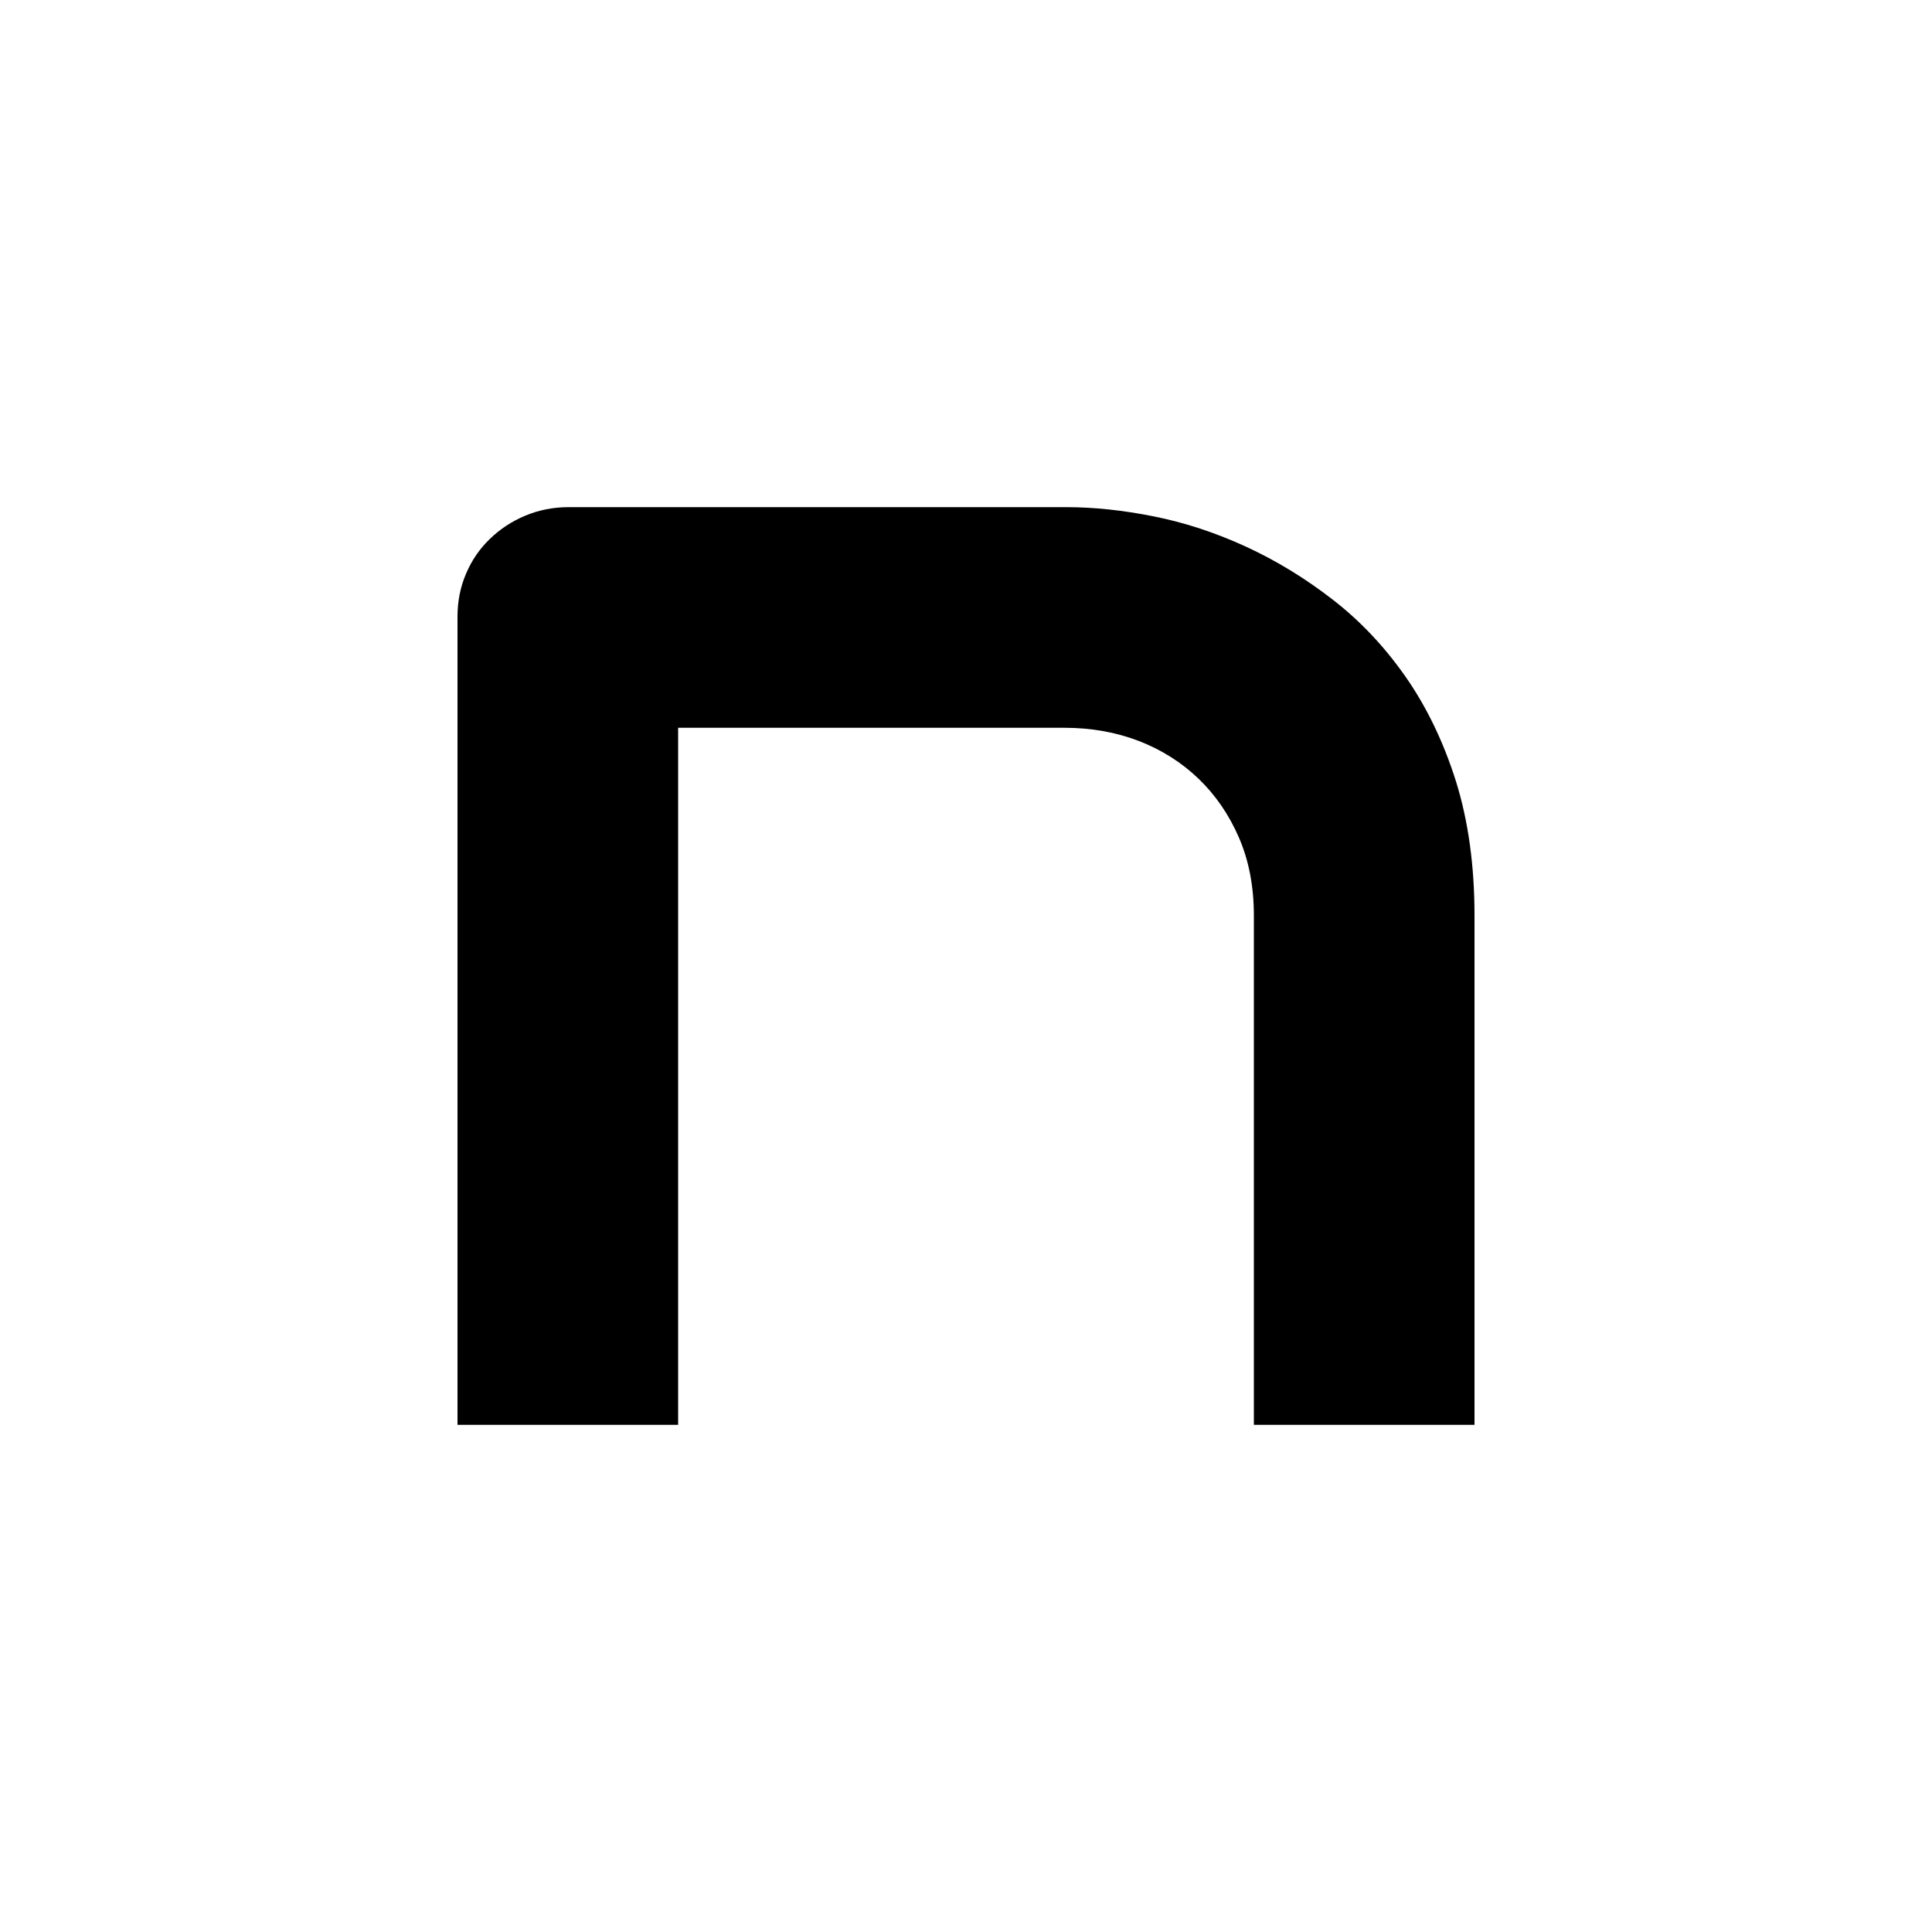
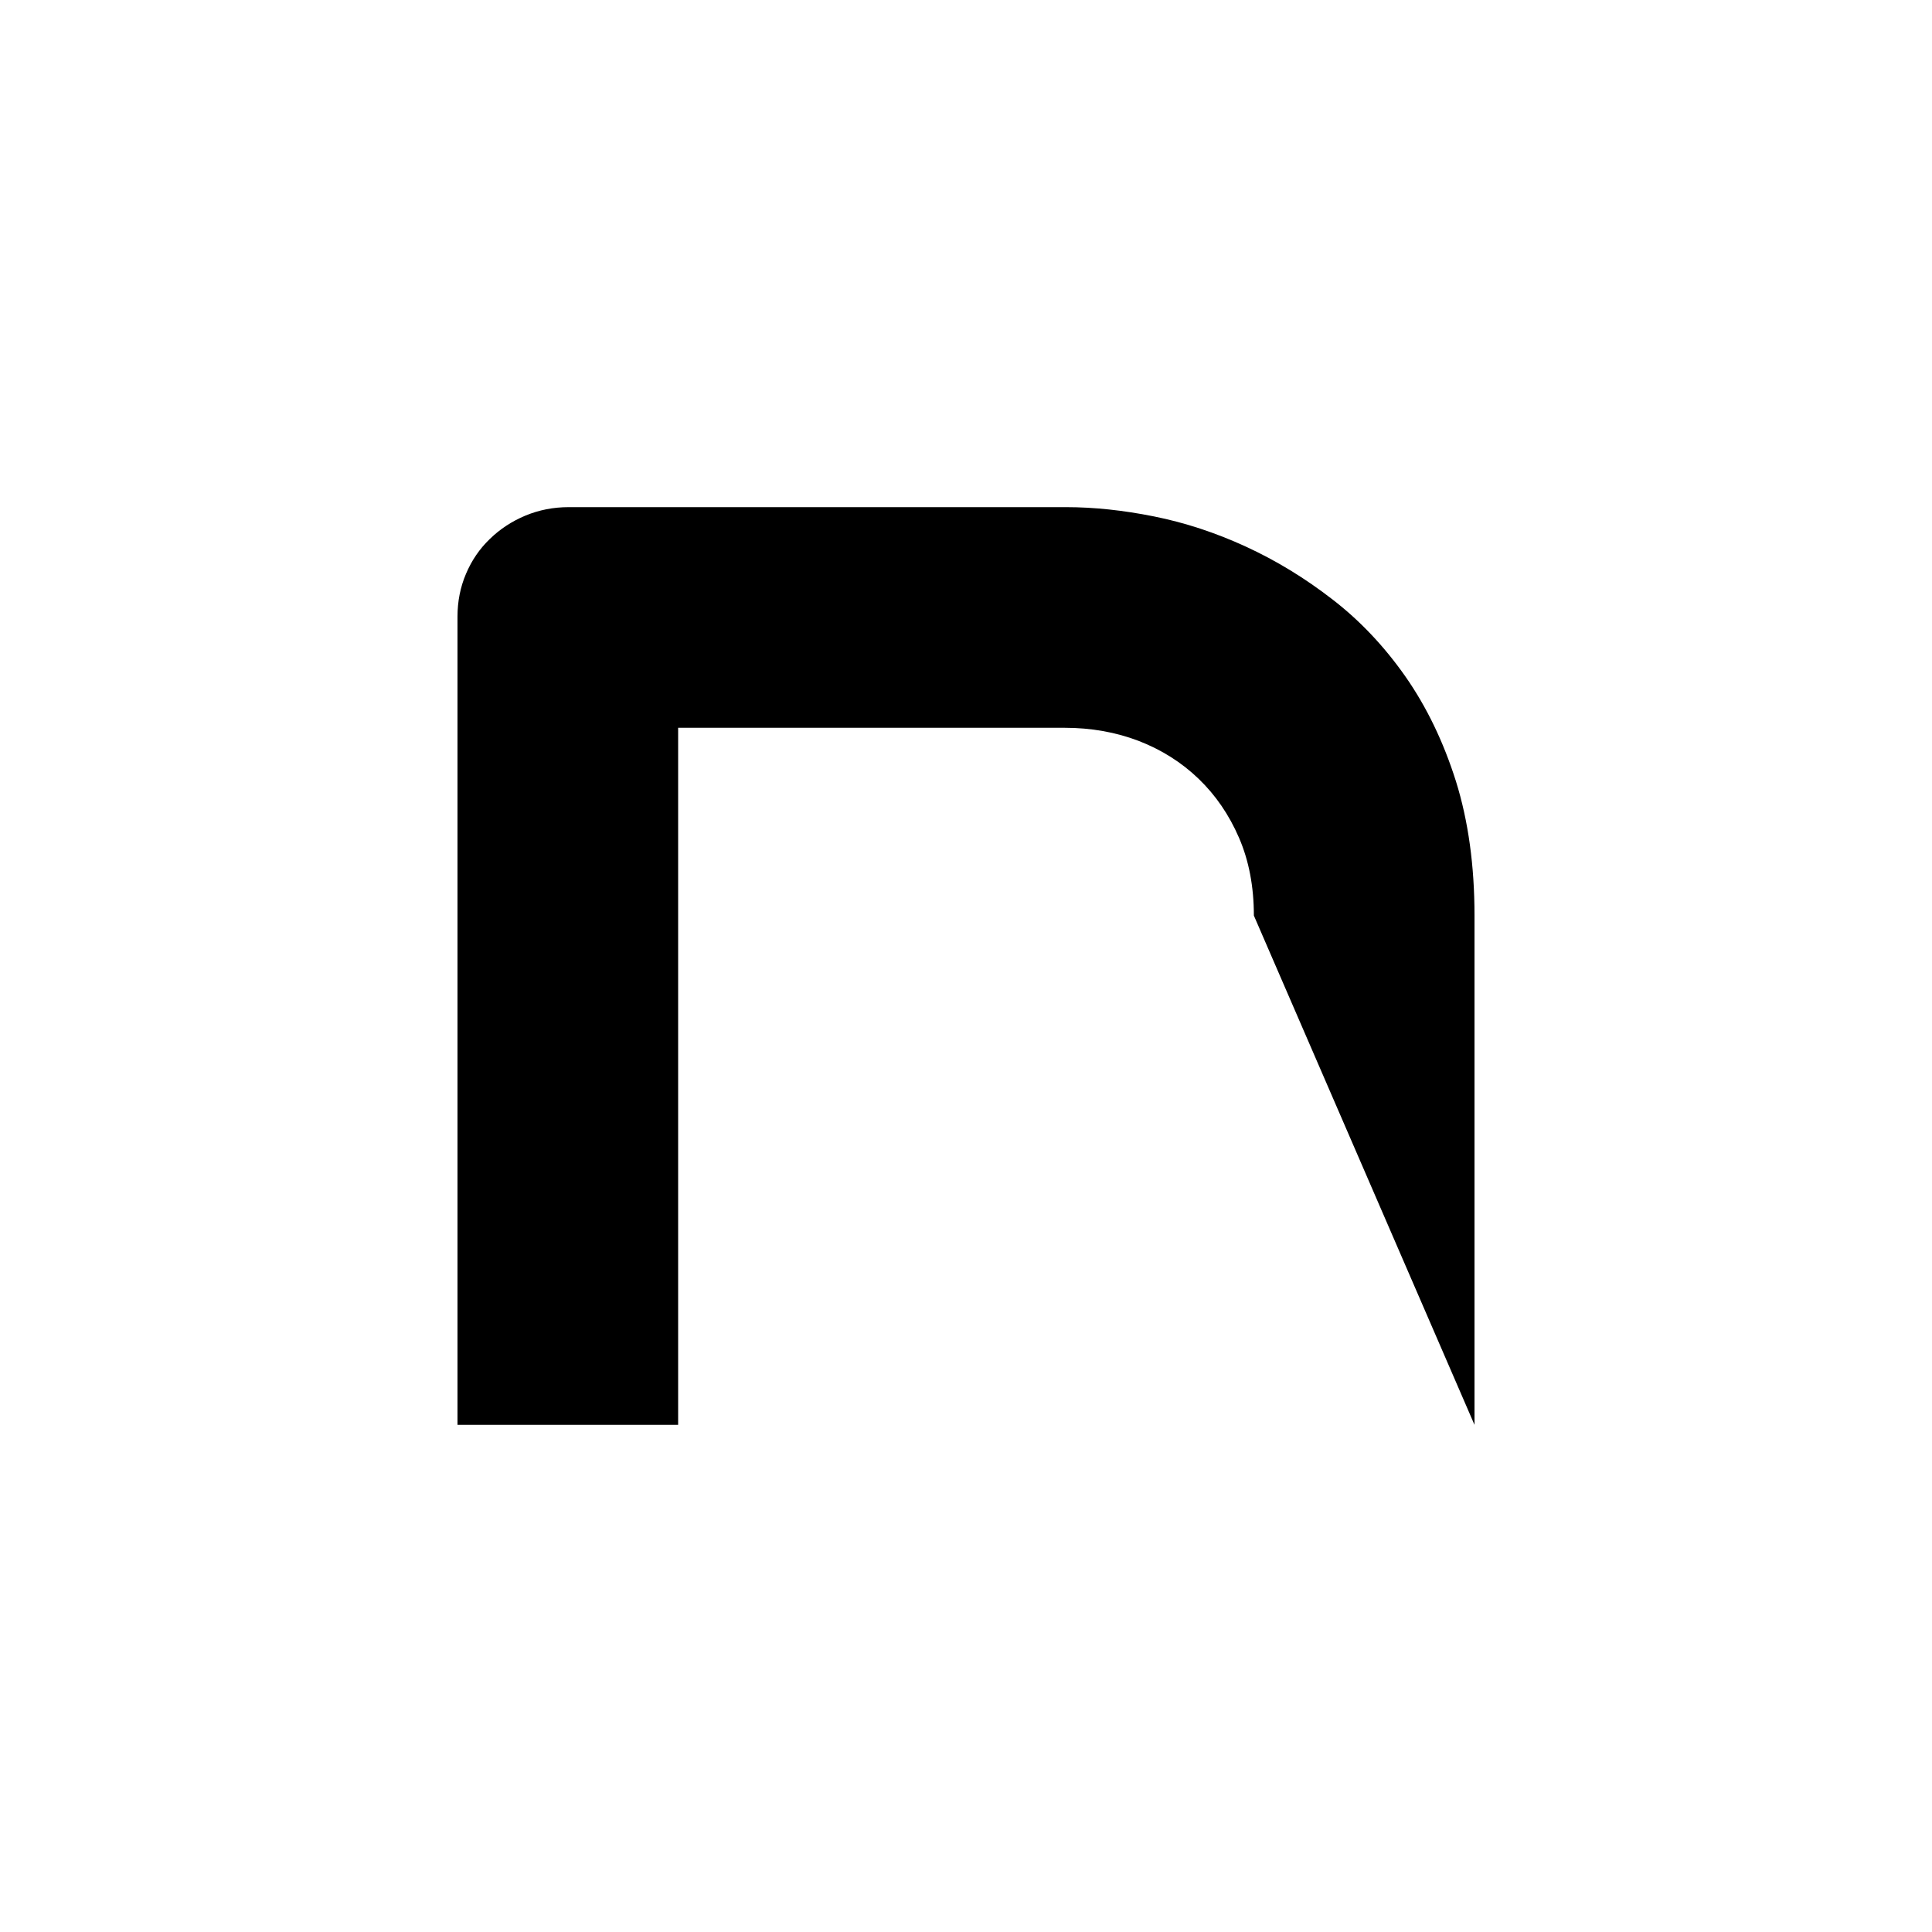
<svg xmlns="http://www.w3.org/2000/svg" width="256" height="256" viewBox="0 0 100 100">
-   <rect width="100" height="100" rx="0" fill="#ffffff" />
-   <path fill="#000000" d="M76.32 47.39L76.32 73.75L64.90 73.75L64.90 47.39Q64.90 45.14 64.13 43.36Q63.36 41.58 62.04 40.31Q60.72 39.04 58.94 38.35Q57.16 37.67 55.10 37.67L55.10 37.67L35.10 37.67L35.10 73.75L23.68 73.75L23.68 31.92Q23.68 30.73 24.12 29.70Q24.56 28.66 25.35 27.90Q26.14 27.13 27.19 26.69Q28.25 26.25 29.43 26.25L29.43 26.25L55.19 26.25Q57.34 26.25 59.73 26.73Q62.13 27.21 64.48 28.29Q66.83 29.37 68.96 31.02Q71.09 32.66 72.74 35.01Q74.39 37.37 75.36 40.44Q76.32 43.52 76.32 47.39L76.32 47.39Z" />
+   <path fill="#000000" d="M76.32 47.39L76.32 73.75L64.90 47.39Q64.90 45.14 64.13 43.36Q63.36 41.58 62.04 40.31Q60.72 39.04 58.94 38.35Q57.16 37.67 55.10 37.67L55.10 37.67L35.10 37.67L35.10 73.75L23.68 73.75L23.68 31.92Q23.68 30.73 24.12 29.70Q24.56 28.66 25.35 27.90Q26.14 27.13 27.19 26.69Q28.25 26.25 29.43 26.25L29.43 26.25L55.19 26.25Q57.34 26.25 59.73 26.73Q62.13 27.21 64.48 28.29Q66.83 29.37 68.96 31.02Q71.09 32.66 72.74 35.01Q74.39 37.37 75.36 40.44Q76.32 43.52 76.32 47.39L76.32 47.39Z" />
</svg>